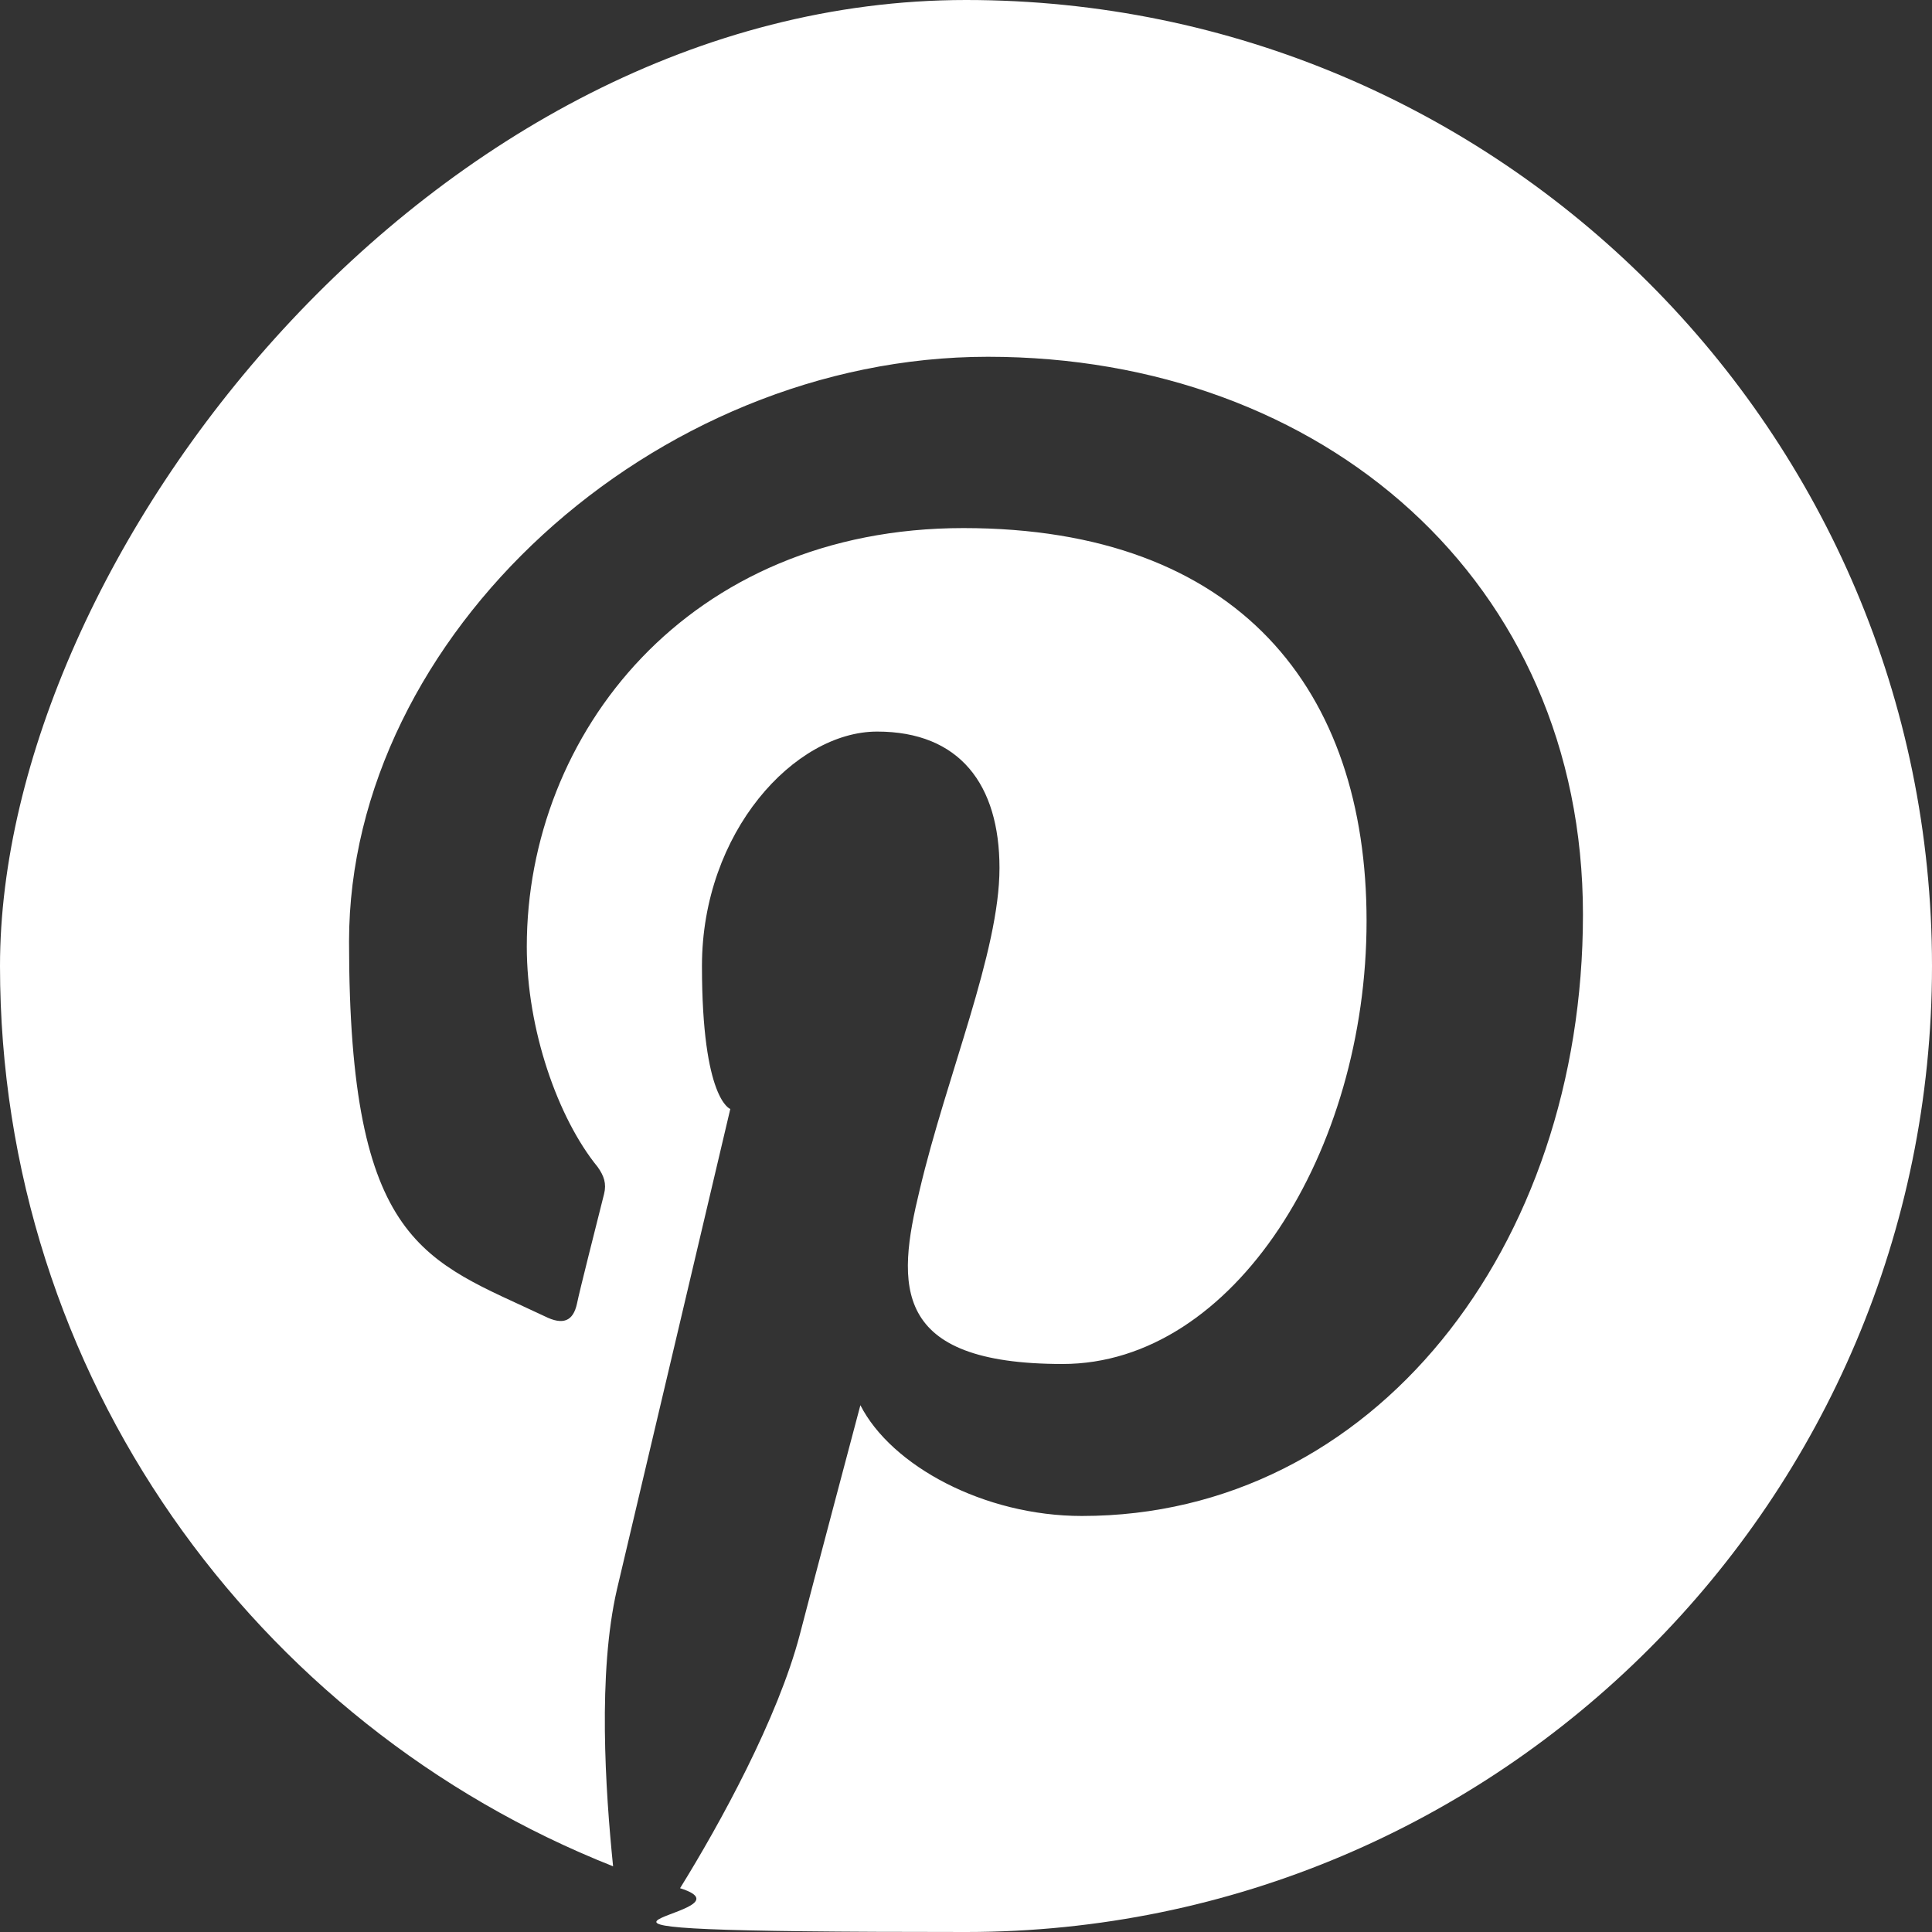
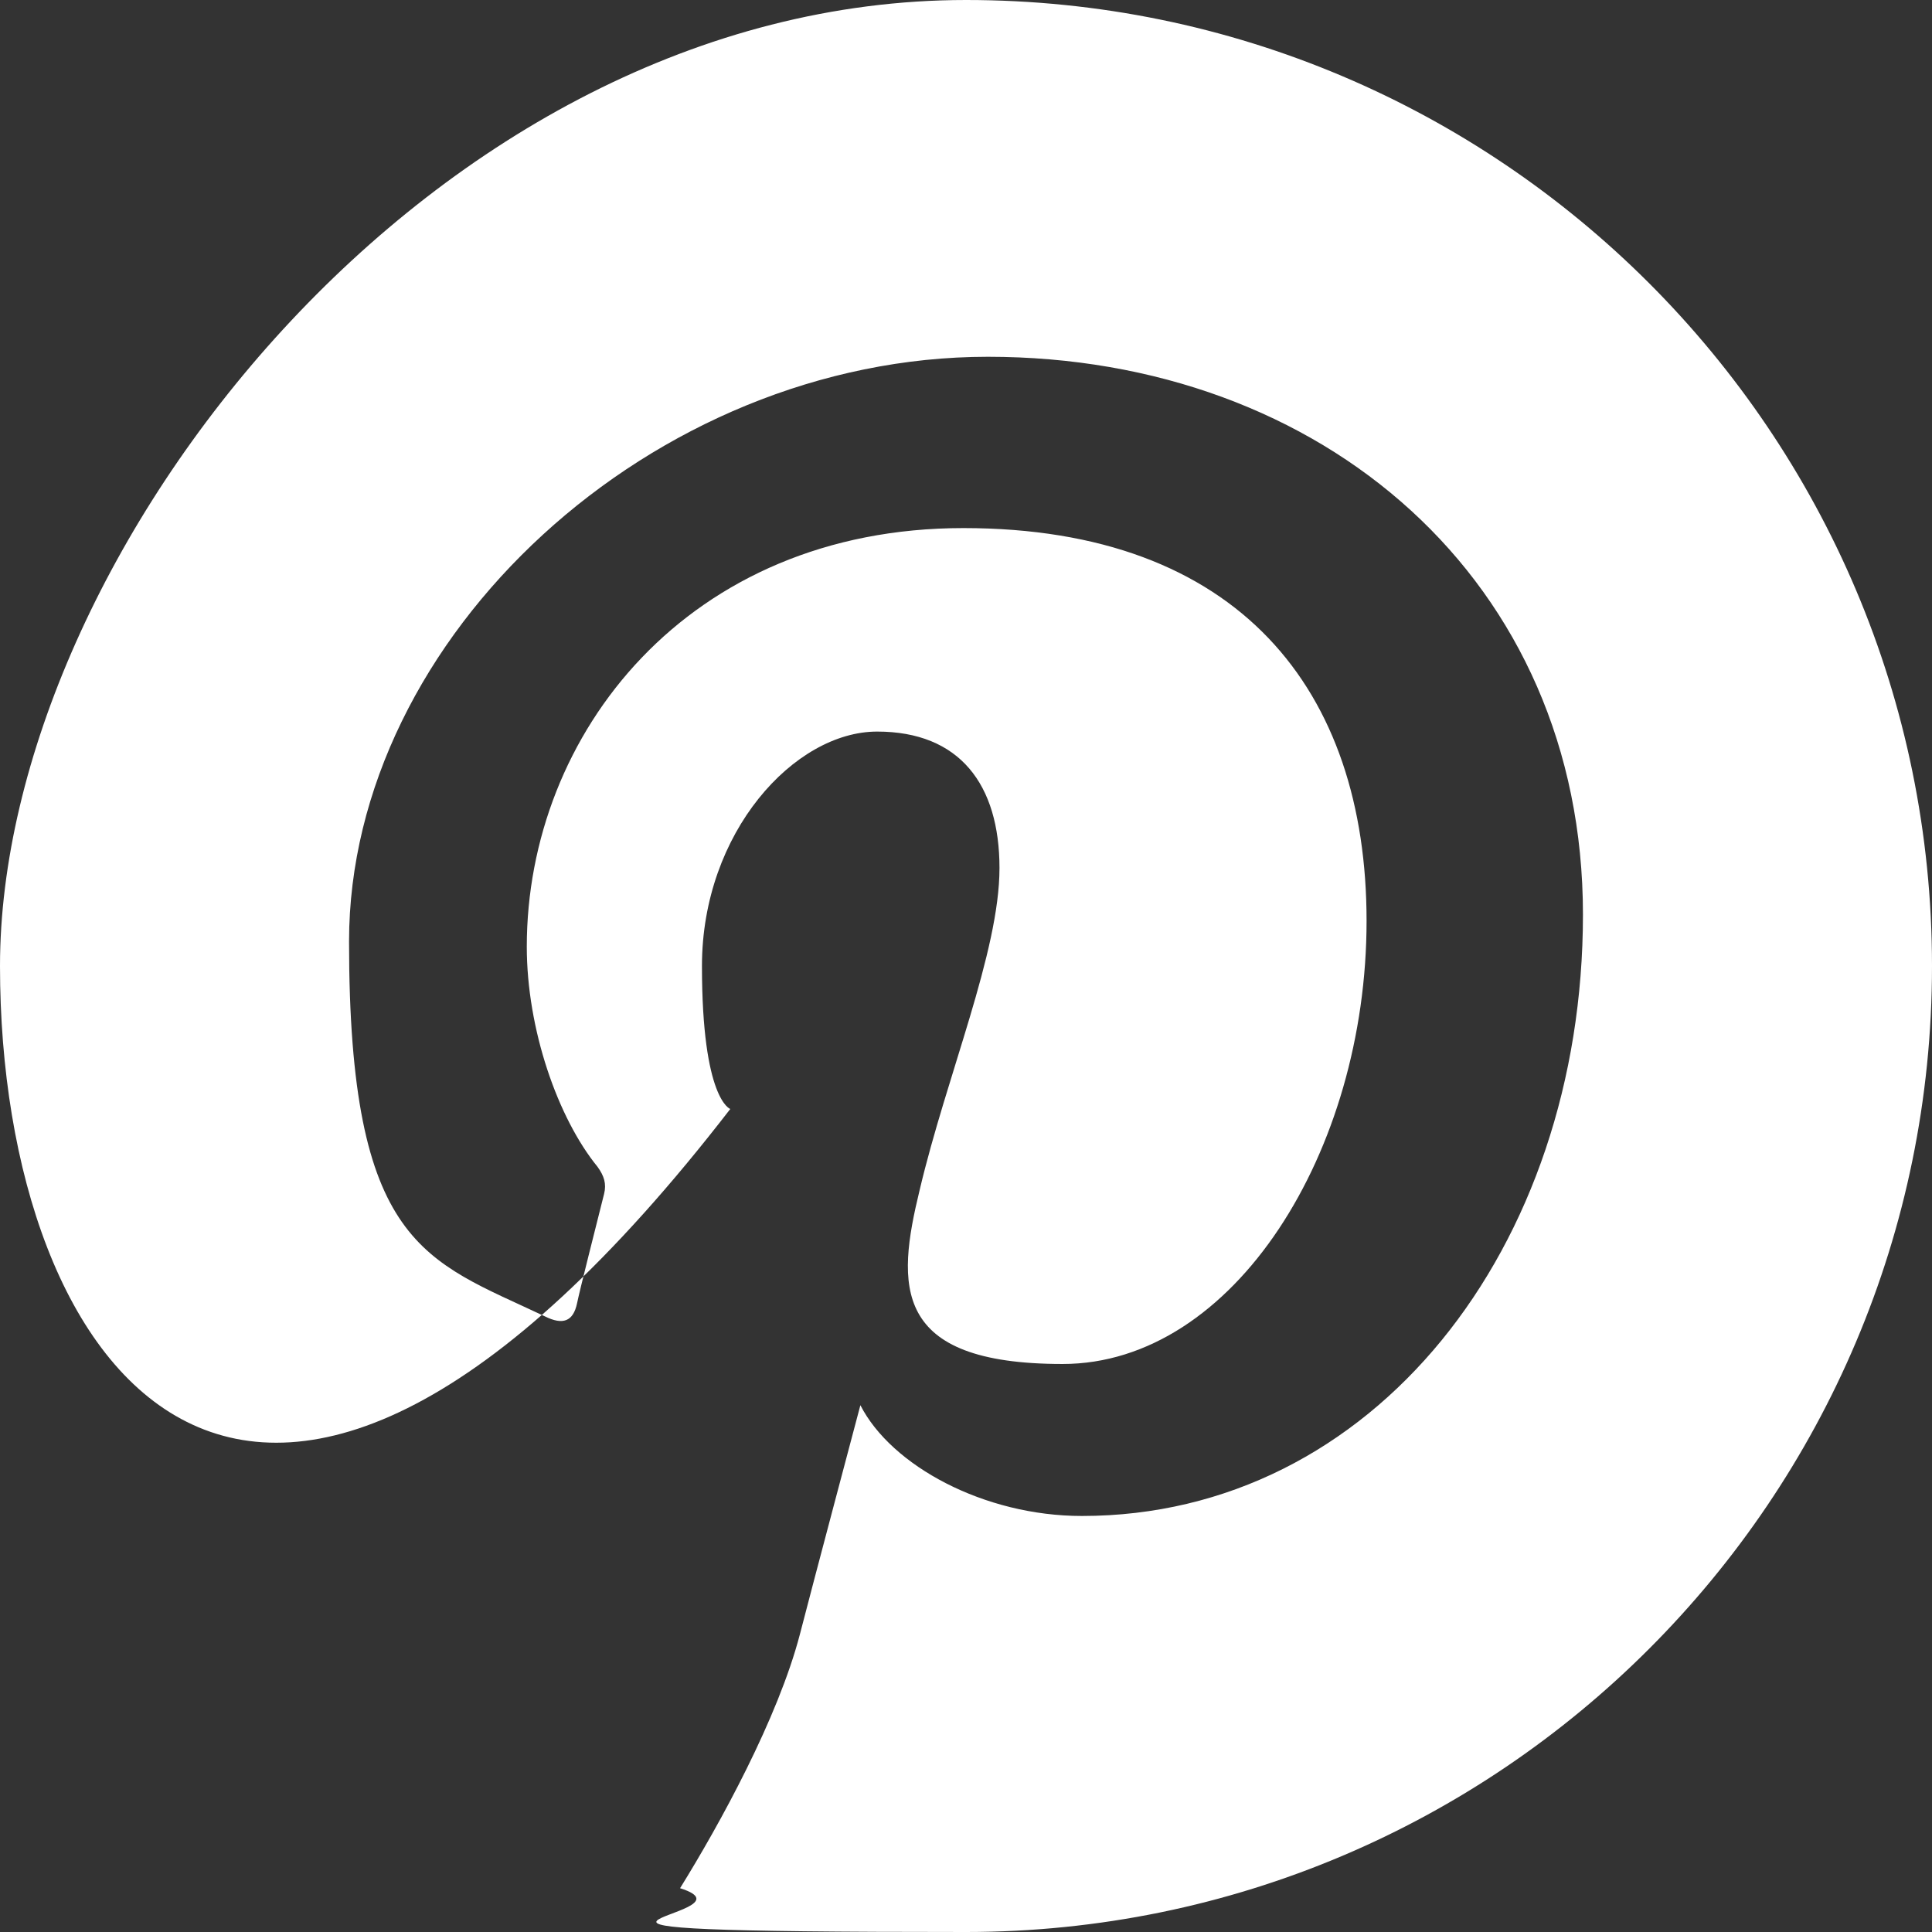
<svg xmlns="http://www.w3.org/2000/svg" id="Layer_1" version="1.1" viewBox="0 0 150 150">
  <rect x="0" y="0" width="150" height="150" fill="#333333" stroke="none" />
  <defs>
    <style> .st0 { fill: #fff; } </style>
  </defs>
-   <path class="st0" d="M150,75c0,41.4-33.6,75-75,75s-15.2-1.2-22.2-3.4c3.1-5,7.6-13.2,9.3-19.7.9-3.5,4.7-17.8,4.7-17.8,2.4,4.7,9.6,8.6,17.2,8.6,22.6,0,38.9-20.8,38.9-46.7s-20.2-43.3-46.2-43.3-49.6,21.7-49.6,45.4,5.9,24.7,15.2,29.1c1.4.7,2.2.4,2.5-1,.2-1,1.5-6.1,2.1-8.5.2-.8,0-1.4-.5-2.1-3.1-3.8-5.5-10.7-5.5-17.1,0-16.5,12.5-32.5,33.9-32.5s31.3,12.6,31.3,30.5-10.3,34.4-23.6,34.4-12.9-6.1-11.1-13.5c2.1-8.9,6.2-18.5,6.2-25s-3.1-10.6-9.5-10.6-13.6,7.8-13.6,18.2,2.2,11.1,2.2,11.1c0,0-7.4,31.4-8.8,37.3-1.5,6.5-.9,15.6-.3,21.5C19.8,133.9,0,106.8,0,75S33.6,0,75,0s75,33.6,75,75Z" />
+   <path class="st0" d="M150,75c0,41.4-33.6,75-75,75s-15.2-1.2-22.2-3.4c3.1-5,7.6-13.2,9.3-19.7.9-3.5,4.7-17.8,4.7-17.8,2.4,4.7,9.6,8.6,17.2,8.6,22.6,0,38.9-20.8,38.9-46.7s-20.2-43.3-46.2-43.3-49.6,21.7-49.6,45.4,5.9,24.7,15.2,29.1c1.4.7,2.2.4,2.5-1,.2-1,1.5-6.1,2.1-8.5.2-.8,0-1.4-.5-2.1-3.1-3.8-5.5-10.7-5.5-17.1,0-16.5,12.5-32.5,33.9-32.5s31.3,12.6,31.3,30.5-10.3,34.4-23.6,34.4-12.9-6.1-11.1-13.5c2.1-8.9,6.2-18.5,6.2-25s-3.1-10.6-9.5-10.6-13.6,7.8-13.6,18.2,2.2,11.1,2.2,11.1C19.8,133.9,0,106.8,0,75S33.6,0,75,0s75,33.6,75,75Z" />
</svg>